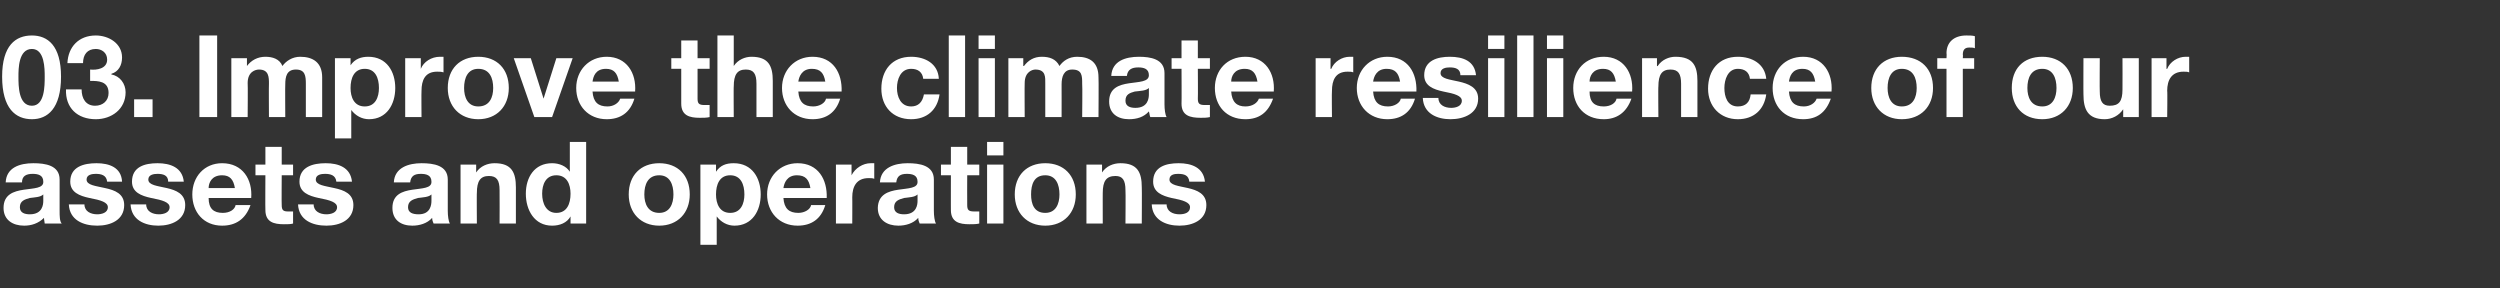
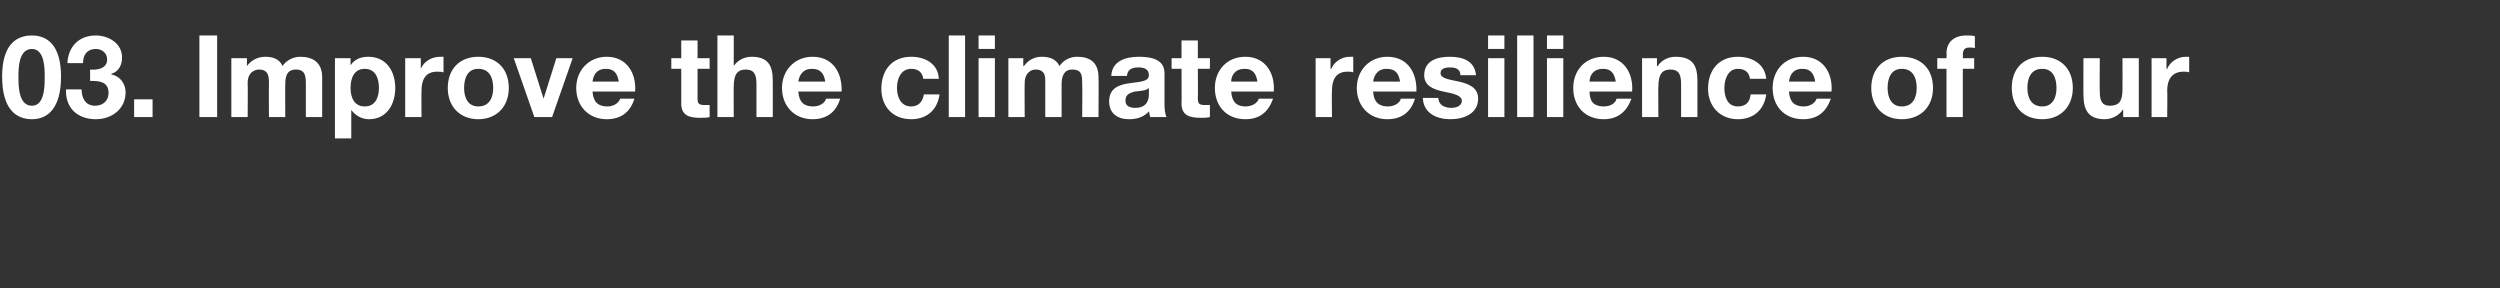
<svg xmlns="http://www.w3.org/2000/svg" version="1.1" width="352.3px" height="40.6px" viewBox="0 -5 352.3 40.6" style="top:-5px">
  <rect x="0" y="-5" width="352.3" height="40.6" fill="#333333" stroke="none" />
  <desc>03. Improve the climate resilience of our assets and operations</desc>
  <defs />
  <g id="Polygon155340">
-     <path d="M 0.8 20.7 C 0.9 18.6 2.8 18 4.7 18 C 6.4 18 8.4 18.3 8.4 20.3 C 8.4 20.3 8.4 24.7 8.4 24.7 C 8.4 25.4 8.4 26.2 8.7 26.5 C 8.7 26.5 6.3 26.5 6.3 26.5 C 6.3 26.3 6.2 26 6.2 25.7 C 5.4 26.5 4.4 26.8 3.4 26.8 C 1.8 26.8 0.5 26 0.5 24.3 C 0.5 20.5 6.2 22.5 6.1 20.6 C 6.1 19.7 5.4 19.5 4.6 19.5 C 3.7 19.5 3.1 19.8 3.1 20.7 C 3.1 20.7 0.8 20.7 0.8 20.7 Z M 6.1 22.4 C 5.7 22.8 4.9 22.8 4.2 22.9 C 3.5 23.1 2.8 23.3 2.8 24.2 C 2.8 25 3.5 25.2 4.2 25.2 C 6 25.2 6.1 23.8 6.1 23.3 C 6.1 23.3 6.1 22.4 6.1 22.4 Z M 11.9 23.8 C 11.9 24.8 12.8 25.2 13.7 25.2 C 14.3 25.2 15.2 25 15.2 24.2 C 15.2 23.5 14.2 23.2 12.6 22.9 C 11.2 22.6 9.9 22.1 9.9 20.6 C 9.9 18.5 11.8 18 13.6 18 C 15.4 18 17.1 18.6 17.2 20.6 C 17.2 20.6 15.1 20.6 15.1 20.6 C 15 19.7 14.3 19.5 13.5 19.5 C 13 19.5 12.2 19.6 12.2 20.3 C 12.2 21.1 13.5 21.2 14.8 21.5 C 16.2 21.8 17.5 22.3 17.5 23.9 C 17.5 26 15.6 26.8 13.7 26.8 C 11.7 26.8 9.8 26 9.7 23.8 C 9.7 23.8 11.9 23.8 11.9 23.8 Z M 20.6 23.8 C 20.6 24.8 21.5 25.2 22.4 25.2 C 23 25.2 23.9 25 23.9 24.2 C 23.9 23.5 22.9 23.2 21.3 22.9 C 19.9 22.6 18.6 22.1 18.6 20.6 C 18.6 18.5 20.4 18 22.2 18 C 24 18 25.7 18.6 25.9 20.6 C 25.9 20.6 23.7 20.6 23.7 20.6 C 23.7 19.7 23 19.5 22.2 19.5 C 21.7 19.5 20.9 19.6 20.9 20.3 C 20.9 21.1 22.2 21.2 23.5 21.5 C 24.8 21.8 26.1 22.3 26.1 23.9 C 26.1 26 24.2 26.8 22.3 26.8 C 20.4 26.8 18.5 26 18.4 23.8 C 18.4 23.8 20.6 23.8 20.6 23.8 Z M 33.1 21.5 C 32.9 20.3 32.4 19.7 31.3 19.7 C 29.8 19.7 29.4 20.8 29.4 21.5 C 29.4 21.5 33.1 21.5 33.1 21.5 Z M 29.4 22.9 C 29.4 24.4 30.1 25 31.4 25 C 32.4 25 33.1 24.5 33.2 23.9 C 33.2 23.9 35.3 23.9 35.3 23.9 C 34.6 25.9 33.2 26.8 31.3 26.8 C 28.7 26.8 27.1 24.9 27.1 22.4 C 27.1 19.9 28.8 18 31.3 18 C 34.2 18 35.6 20.3 35.4 22.9 C 35.4 22.9 29.4 22.9 29.4 22.9 Z M 39.7 18.2 L 41.3 18.2 L 41.3 19.7 L 39.7 19.7 C 39.7 19.7 39.67 23.85 39.7 23.9 C 39.7 24.6 39.9 24.8 40.6 24.8 C 40.9 24.8 41.1 24.8 41.3 24.8 C 41.3 24.8 41.3 26.5 41.3 26.5 C 41 26.6 40.5 26.6 40 26.6 C 38.6 26.6 37.4 26.3 37.4 24.6 C 37.37 24.64 37.4 19.7 37.4 19.7 L 36 19.7 L 36 18.2 L 37.4 18.2 L 37.4 15.7 L 39.7 15.7 L 39.7 18.2 Z M 44.2 23.8 C 44.2 24.8 45.1 25.2 46 25.2 C 46.6 25.2 47.5 25 47.5 24.2 C 47.5 23.5 46.5 23.2 44.9 22.9 C 43.5 22.6 42.2 22.1 42.2 20.6 C 42.2 18.5 44.1 18 45.9 18 C 47.7 18 49.4 18.6 49.6 20.6 C 49.6 20.6 47.4 20.6 47.4 20.6 C 47.3 19.7 46.6 19.5 45.8 19.5 C 45.3 19.5 44.5 19.6 44.5 20.3 C 44.5 21.1 45.8 21.2 47.1 21.5 C 48.5 21.8 49.8 22.3 49.8 23.9 C 49.8 26 47.9 26.8 46 26.8 C 44 26.8 42.1 26 42 23.8 C 42 23.8 44.2 23.8 44.2 23.8 Z M 55.5 20.7 C 55.6 18.6 57.6 18 59.4 18 C 61.1 18 63.1 18.3 63.1 20.3 C 63.1 20.3 63.1 24.7 63.1 24.7 C 63.1 25.4 63.2 26.2 63.4 26.5 C 63.4 26.5 61.1 26.5 61.1 26.5 C 61 26.3 60.9 26 60.9 25.7 C 60.2 26.5 59.1 26.8 58.1 26.8 C 56.5 26.8 55.3 26 55.3 24.3 C 55.3 20.5 60.9 22.5 60.8 20.6 C 60.8 19.7 60.1 19.5 59.3 19.5 C 58.4 19.5 57.9 19.8 57.8 20.7 C 57.8 20.7 55.5 20.7 55.5 20.7 Z M 60.8 22.4 C 60.4 22.8 59.6 22.8 58.9 22.9 C 58.2 23.1 57.5 23.3 57.5 24.2 C 57.5 25 58.2 25.2 59 25.2 C 60.7 25.2 60.8 23.8 60.8 23.3 C 60.8 23.3 60.8 22.4 60.8 22.4 Z M 64.9 18.2 L 67.1 18.2 L 67.1 19.3 C 67.1 19.3 67.11 19.34 67.1 19.3 C 67.7 18.4 68.7 18 69.7 18 C 72.1 18 72.7 19.3 72.7 21.4 C 72.71 21.4 72.7 26.5 72.7 26.5 L 70.4 26.5 C 70.4 26.5 70.42 21.82 70.4 21.8 C 70.4 20.4 70 19.8 68.9 19.8 C 67.7 19.8 67.2 20.5 67.2 22.2 C 67.17 22.15 67.2 26.5 67.2 26.5 L 64.9 26.5 L 64.9 18.2 Z M 78.4 19.7 C 76.9 19.7 76.4 21 76.4 22.3 C 76.4 23.7 77 25 78.4 25 C 79.9 25 80.4 23.7 80.4 22.3 C 80.4 21 79.9 19.7 78.4 19.7 Z M 80.4 25.5 C 80.4 25.5 80.38 25.47 80.4 25.5 C 79.9 26.4 78.9 26.8 77.8 26.8 C 75.3 26.8 74.1 24.6 74.1 22.3 C 74.1 20 75.3 18 77.8 18 C 78.8 18 79.8 18.4 80.3 19.2 C 80.27 19.2 80.3 19.2 80.3 19.2 L 80.3 15 L 82.6 15 L 82.6 26.5 L 80.4 26.5 L 80.4 25.5 Z M 92.9 25 C 94.4 25 94.9 23.7 94.9 22.4 C 94.9 21 94.4 19.7 92.9 19.7 C 91.3 19.7 90.8 21 90.8 22.4 C 90.8 23.7 91.3 25 92.9 25 Z M 92.9 18 C 95.5 18 97.2 19.7 97.2 22.4 C 97.2 25 95.5 26.8 92.9 26.8 C 90.3 26.8 88.6 25 88.6 22.4 C 88.6 19.7 90.3 18 92.9 18 Z M 104.9 22.4 C 104.9 21 104.4 19.7 102.9 19.7 C 101.4 19.7 100.9 21 100.9 22.4 C 100.9 23.7 101.4 25 102.9 25 C 104.4 25 104.9 23.7 104.9 22.4 Z M 98.7 18.2 L 100.9 18.2 L 100.9 19.2 C 100.9 19.2 100.9 19.25 100.9 19.2 C 101.5 18.3 102.3 18 103.4 18 C 106 18 107.2 20.1 107.2 22.4 C 107.2 24.7 106 26.8 103.5 26.8 C 102.5 26.8 101.6 26.3 101 25.5 C 101.01 25.5 101 25.5 101 25.5 L 101 29.5 L 98.7 29.5 L 98.7 18.2 Z M 114.2 21.5 C 114 20.3 113.5 19.7 112.3 19.7 C 110.9 19.7 110.5 20.8 110.4 21.5 C 110.4 21.5 114.2 21.5 114.2 21.5 Z M 110.4 22.9 C 110.5 24.4 111.2 25 112.5 25 C 113.4 25 114.2 24.5 114.3 23.9 C 114.3 23.9 116.3 23.9 116.3 23.9 C 115.7 25.9 114.3 26.8 112.4 26.8 C 109.8 26.8 108.1 24.9 108.1 22.4 C 108.1 19.9 109.9 18 112.4 18 C 115.3 18 116.6 20.3 116.5 22.9 C 116.5 22.9 110.4 22.9 110.4 22.9 Z M 117.8 18.2 L 120 18.2 L 120 19.7 C 120 19.7 120.03 19.73 120 19.7 C 120.5 18.7 121.6 18 122.7 18 C 122.9 18 123 18 123.2 18 C 123.2 18 123.2 20.2 123.2 20.2 C 123 20.1 122.7 20.1 122.4 20.1 C 120.7 20.1 120.1 21.3 120.1 22.8 C 120.12 22.77 120.1 26.5 120.1 26.5 L 117.8 26.5 L 117.8 18.2 Z M 124 20.7 C 124.1 18.6 126.1 18 127.9 18 C 129.6 18 131.6 18.3 131.6 20.3 C 131.6 20.3 131.6 24.7 131.6 24.7 C 131.6 25.4 131.7 26.2 131.9 26.5 C 131.9 26.5 129.6 26.5 129.6 26.5 C 129.5 26.3 129.4 26 129.4 25.7 C 128.7 26.5 127.6 26.8 126.6 26.8 C 125 26.8 123.7 26 123.7 24.3 C 123.8 20.5 129.4 22.5 129.3 20.6 C 129.3 19.7 128.6 19.5 127.8 19.5 C 126.9 19.5 126.4 19.8 126.3 20.7 C 126.3 20.7 124 20.7 124 20.7 Z M 129.3 22.4 C 128.9 22.8 128.1 22.8 127.4 22.9 C 126.7 23.1 126 23.3 126 24.2 C 126 25 126.7 25.2 127.4 25.2 C 129.2 25.2 129.3 23.8 129.3 23.3 C 129.3 23.3 129.3 22.4 129.3 22.4 Z M 136.3 18.2 L 138 18.2 L 138 19.7 L 136.3 19.7 C 136.3 19.7 136.28 23.85 136.3 23.9 C 136.3 24.6 136.5 24.8 137.3 24.8 C 137.5 24.8 137.8 24.8 138 24.8 C 138 24.8 138 26.5 138 26.5 C 137.6 26.6 137.1 26.6 136.6 26.6 C 135.2 26.6 134 26.3 134 24.6 C 133.99 24.64 134 19.7 134 19.7 L 132.6 19.7 L 132.6 18.2 L 134 18.2 L 134 15.7 L 136.3 15.7 L 136.3 18.2 Z M 141.4 16.9 L 139.1 16.9 L 139.1 15 L 141.4 15 L 141.4 16.9 Z M 139.1 18.2 L 141.4 18.2 L 141.4 26.5 L 139.1 26.5 L 139.1 18.2 Z M 147.3 25 C 148.8 25 149.3 23.7 149.3 22.4 C 149.3 21 148.8 19.7 147.3 19.7 C 145.7 19.7 145.3 21 145.3 22.4 C 145.3 23.7 145.7 25 147.3 25 Z M 147.3 18 C 149.9 18 151.6 19.7 151.6 22.4 C 151.6 25 149.9 26.8 147.3 26.8 C 144.7 26.8 143 25 143 22.4 C 143 19.7 144.7 18 147.3 18 Z M 153.1 18.2 L 155.3 18.2 L 155.3 19.3 C 155.3 19.3 155.32 19.34 155.3 19.3 C 155.9 18.4 156.9 18 157.9 18 C 160.3 18 160.9 19.3 160.9 21.4 C 160.93 21.4 160.9 26.5 160.9 26.5 L 158.6 26.5 C 158.6 26.5 158.64 21.82 158.6 21.8 C 158.6 20.4 158.2 19.8 157.2 19.8 C 155.9 19.8 155.4 20.5 155.4 22.2 C 155.39 22.15 155.4 26.5 155.4 26.5 L 153.1 26.5 L 153.1 18.2 Z M 164.4 23.8 C 164.4 24.8 165.3 25.2 166.2 25.2 C 166.9 25.2 167.7 25 167.7 24.2 C 167.7 23.5 166.7 23.2 165.1 22.9 C 163.8 22.6 162.5 22.1 162.5 20.6 C 162.5 18.5 164.3 18 166.1 18 C 167.9 18 169.6 18.6 169.8 20.6 C 169.8 20.6 167.6 20.6 167.6 20.6 C 167.5 19.7 166.9 19.5 166 19.5 C 165.5 19.5 164.8 19.6 164.8 20.3 C 164.8 21.1 166.1 21.2 167.4 21.5 C 168.7 21.8 170 22.3 170 23.9 C 170 26 168.1 26.8 166.2 26.8 C 164.3 26.8 162.4 26 162.3 23.8 C 162.3 23.8 164.4 23.8 164.4 23.8 Z " stroke="none" fill="#fff" />
-   </g>
+     </g>
  <g id="Polygon155339">
    <path d="M 4.5 9.9 C 6.3 9.9 6.3 7.1 6.3 5.8 C 6.3 4.7 6.3 1.9 4.5 1.9 C 2.6 1.9 2.6 4.7 2.6 5.8 C 2.6 7.1 2.6 9.9 4.5 9.9 Z M 4.5 0 C 6.7 0 8.6 1.4 8.6 5.8 C 8.6 10.3 6.7 11.8 4.5 11.8 C 2.2 11.8 0.3 10.3 0.3 5.8 C 0.3 1.4 2.2 0 4.5 0 Z M 12.7 4.8 C 13.6 4.9 15.1 4.7 15.1 3.4 C 15.1 2.4 14.3 1.9 13.5 1.9 C 12.3 1.9 11.7 2.7 11.7 3.9 C 11.7 3.9 9.5 3.9 9.5 3.9 C 9.6 1.6 11.1 0 13.5 0 C 15.3 0 17.2 1.1 17.2 3.1 C 17.2 4.2 16.7 5.1 15.7 5.4 C 15.7 5.4 15.7 5.5 15.7 5.5 C 16.9 5.7 17.7 6.8 17.7 8 C 17.7 10.4 15.7 11.8 13.5 11.8 C 10.9 11.8 9.2 10.2 9.3 7.6 C 9.3 7.6 11.5 7.6 11.5 7.6 C 11.5 8.9 12.1 9.9 13.4 9.9 C 14.5 9.9 15.3 9.2 15.3 8.1 C 15.3 6.4 13.8 6.4 12.7 6.4 C 12.7 6.4 12.7 4.8 12.7 4.8 Z M 18.9 9 L 21.5 9 L 21.5 11.5 L 18.9 11.5 L 18.9 9 Z M 28.1 0 L 30.6 0 L 30.6 11.5 L 28.1 11.5 L 28.1 0 Z M 32.6 3.2 L 34.8 3.2 L 34.8 4.3 C 34.8 4.3 34.84 4.31 34.8 4.3 C 35.4 3.5 36.3 3 37.4 3 C 38.4 3 39.4 3.3 39.8 4.3 C 40.3 3.6 41.2 3 42.3 3 C 44.1 3 45.4 3.8 45.4 5.9 C 45.4 5.94 45.4 11.5 45.4 11.5 L 43.1 11.5 C 43.1 11.5 43.11 6.8 43.1 6.8 C 43.1 5.7 43 4.8 41.7 4.8 C 40.4 4.8 40.2 5.8 40.2 6.9 C 40.17 6.88 40.2 11.5 40.2 11.5 L 37.9 11.5 C 37.9 11.5 37.87 6.85 37.9 6.8 C 37.9 5.9 37.9 4.8 36.5 4.8 C 36 4.8 34.9 5.1 34.9 6.7 C 34.94 6.69 34.9 11.5 34.9 11.5 L 32.6 11.5 L 32.6 3.2 Z M 53.4 7.4 C 53.4 6 52.9 4.7 51.4 4.7 C 49.9 4.7 49.4 6 49.4 7.4 C 49.4 8.7 49.9 10 51.4 10 C 52.9 10 53.4 8.7 53.4 7.4 Z M 47.2 3.2 L 49.4 3.2 L 49.4 4.2 C 49.4 4.2 49.42 4.25 49.4 4.2 C 50 3.3 50.9 3 51.9 3 C 54.5 3 55.7 5.1 55.7 7.4 C 55.7 9.7 54.5 11.8 52 11.8 C 51 11.8 50.1 11.3 49.5 10.5 C 49.54 10.5 49.5 10.5 49.5 10.5 L 49.5 14.5 L 47.2 14.5 L 47.2 3.2 Z M 57.1 3.2 L 59.3 3.2 L 59.3 4.7 C 59.3 4.7 59.29 4.73 59.3 4.7 C 59.7 3.7 60.8 3 62 3 C 62.1 3 62.3 3 62.5 3 C 62.5 3 62.5 5.2 62.5 5.2 C 62.2 5.1 61.9 5.1 61.6 5.1 C 59.9 5.1 59.4 6.3 59.4 7.8 C 59.37 7.77 59.4 11.5 59.4 11.5 L 57.1 11.5 L 57.1 3.2 Z M 67.4 10 C 69 10 69.5 8.7 69.5 7.4 C 69.5 6 69 4.7 67.4 4.7 C 65.9 4.7 65.4 6 65.4 7.4 C 65.4 8.7 65.9 10 67.4 10 Z M 67.4 3 C 70 3 71.7 4.7 71.7 7.4 C 71.7 10 70 11.8 67.4 11.8 C 64.8 11.8 63.1 10 63.1 7.4 C 63.1 4.7 64.8 3 67.4 3 Z M 77.8 11.5 L 75.3 11.5 L 72.4 3.2 L 74.8 3.2 L 76.6 8.9 L 76.6 8.9 L 78.4 3.2 L 80.7 3.2 L 77.8 11.5 Z M 87.2 6.5 C 87 5.3 86.5 4.7 85.4 4.7 C 83.9 4.7 83.6 5.8 83.5 6.5 C 83.5 6.5 87.2 6.5 87.2 6.5 Z M 83.5 7.9 C 83.6 9.4 84.3 10 85.6 10 C 86.5 10 87.2 9.5 87.4 8.9 C 87.4 8.9 89.4 8.9 89.4 8.9 C 88.8 10.9 87.4 11.8 85.5 11.8 C 82.9 11.8 81.2 9.9 81.2 7.4 C 81.2 4.9 83 3 85.5 3 C 88.3 3 89.7 5.3 89.5 7.9 C 89.5 7.9 83.5 7.9 83.5 7.9 Z M 98.3 3.2 L 100 3.2 L 100 4.7 L 98.3 4.7 C 98.3 4.7 98.3 8.85 98.3 8.9 C 98.3 9.6 98.5 9.8 99.3 9.8 C 99.5 9.8 99.8 9.8 100 9.8 C 100 9.8 100 11.5 100 11.5 C 99.6 11.6 99.1 11.6 98.6 11.6 C 97.2 11.6 96 11.3 96 9.6 C 96 9.64 96 4.7 96 4.7 L 94.6 4.7 L 94.6 3.2 L 96 3.2 L 96 0.7 L 98.3 0.7 L 98.3 3.2 Z M 101.1 0 L 103.4 0 L 103.4 4.3 C 103.4 4.3 103.42 4.34 103.4 4.3 C 104 3.4 105 3 105.9 3 C 108.3 3 108.9 4.3 108.9 6.4 C 108.91 6.4 108.9 11.5 108.9 11.5 L 106.6 11.5 C 106.6 11.5 106.61 6.82 106.6 6.8 C 106.6 5.4 106.2 4.8 105.1 4.8 C 103.9 4.8 103.4 5.5 103.4 7.2 C 103.37 7.15 103.4 11.5 103.4 11.5 L 101.1 11.5 L 101.1 0 Z M 116.3 6.5 C 116.1 5.3 115.6 4.7 114.4 4.7 C 113 4.7 112.6 5.8 112.5 6.5 C 112.5 6.5 116.3 6.5 116.3 6.5 Z M 112.5 7.9 C 112.6 9.4 113.3 10 114.6 10 C 115.5 10 116.3 9.5 116.4 8.9 C 116.4 8.9 118.4 8.9 118.4 8.9 C 117.8 10.9 116.4 11.8 114.5 11.8 C 111.9 11.8 110.2 9.9 110.2 7.4 C 110.2 4.9 112 3 114.5 3 C 117.4 3 118.7 5.3 118.6 7.9 C 118.6 7.9 112.5 7.9 112.5 7.9 Z M 130.1 6.1 C 130 5.2 129.4 4.7 128.4 4.7 C 126.9 4.7 126.4 6.2 126.4 7.4 C 126.4 8.6 126.9 10 128.4 10 C 129.4 10 130 9.4 130.2 8.3 C 130.2 8.3 132.4 8.3 132.4 8.3 C 132.1 10.5 130.6 11.8 128.4 11.8 C 125.8 11.8 124.2 10 124.2 7.5 C 124.2 4.9 125.7 3 128.4 3 C 130.4 3 132.2 4 132.3 6.1 C 132.3 6.1 130.1 6.1 130.1 6.1 Z M 133.7 0 L 136 0 L 136 11.5 L 133.7 11.5 L 133.7 0 Z M 140.2 1.9 L 137.9 1.9 L 137.9 0 L 140.2 0 L 140.2 1.9 Z M 137.9 3.2 L 140.2 3.2 L 140.2 11.5 L 137.9 11.5 L 137.9 3.2 Z M 142.1 3.2 L 144.2 3.2 L 144.2 4.3 C 144.2 4.3 144.28 4.31 144.3 4.3 C 144.9 3.5 145.7 3 146.8 3 C 147.9 3 148.8 3.3 149.3 4.3 C 149.8 3.6 150.6 3 151.8 3 C 153.6 3 154.8 3.8 154.8 5.9 C 154.84 5.94 154.8 11.5 154.8 11.5 L 152.5 11.5 C 152.5 11.5 152.55 6.8 152.5 6.8 C 152.5 5.7 152.5 4.8 151.1 4.8 C 149.9 4.8 149.6 5.8 149.6 6.9 C 149.61 6.88 149.6 11.5 149.6 11.5 L 147.3 11.5 C 147.3 11.5 147.31 6.85 147.3 6.8 C 147.3 5.9 147.4 4.8 145.9 4.8 C 145.5 4.8 144.4 5.1 144.4 6.7 C 144.37 6.69 144.4 11.5 144.4 11.5 L 142.1 11.5 L 142.1 3.2 Z M 156.6 5.7 C 156.7 3.6 158.6 3 160.5 3 C 162.1 3 164.1 3.3 164.1 5.3 C 164.1 5.3 164.1 9.7 164.1 9.7 C 164.1 10.4 164.2 11.2 164.4 11.5 C 164.4 11.5 162.1 11.5 162.1 11.5 C 162 11.3 162 11 161.9 10.7 C 161.2 11.5 160.2 11.8 159.1 11.8 C 157.5 11.8 156.3 11 156.3 9.3 C 156.3 5.5 161.9 7.5 161.9 5.6 C 161.9 4.7 161.2 4.5 160.4 4.5 C 159.5 4.5 158.9 4.8 158.8 5.7 C 158.8 5.7 156.6 5.7 156.6 5.7 Z M 161.9 7.4 C 161.5 7.8 160.7 7.8 159.9 7.9 C 159.2 8.1 158.6 8.3 158.6 9.2 C 158.6 10 159.3 10.2 160 10.2 C 161.8 10.2 161.9 8.8 161.9 8.3 C 161.9 8.3 161.9 7.4 161.9 7.4 Z M 168.8 3.2 L 170.5 3.2 L 170.5 4.7 L 168.8 4.7 C 168.8 4.7 168.83 8.85 168.8 8.9 C 168.8 9.6 169 9.8 169.8 9.8 C 170.1 9.8 170.3 9.8 170.5 9.8 C 170.5 9.8 170.5 11.5 170.5 11.5 C 170.1 11.6 169.6 11.6 169.2 11.6 C 167.7 11.6 166.5 11.3 166.5 9.6 C 166.53 9.64 166.5 4.7 166.5 4.7 L 165.1 4.7 L 165.1 3.2 L 166.5 3.2 L 166.5 0.7 L 168.8 0.7 L 168.8 3.2 Z M 177.2 6.5 C 177 5.3 176.5 4.7 175.4 4.7 C 173.9 4.7 173.5 5.8 173.5 6.5 C 173.5 6.5 177.2 6.5 177.2 6.5 Z M 173.5 7.9 C 173.6 9.4 174.3 10 175.5 10 C 176.5 10 177.2 9.5 177.4 8.9 C 177.4 8.9 179.4 8.9 179.4 8.9 C 178.7 10.9 177.4 11.8 175.5 11.8 C 172.8 11.8 171.2 9.9 171.2 7.4 C 171.2 4.9 172.9 3 175.5 3 C 178.3 3 179.7 5.3 179.5 7.9 C 179.5 7.9 173.5 7.9 173.5 7.9 Z M 185.4 3.2 L 187.5 3.2 L 187.5 4.7 C 187.5 4.7 187.58 4.73 187.6 4.7 C 188 3.7 189.1 3 190.2 3 C 190.4 3 190.6 3 190.7 3 C 190.7 3 190.7 5.2 190.7 5.2 C 190.5 5.1 190.2 5.1 189.9 5.1 C 188.2 5.1 187.7 6.3 187.7 7.8 C 187.66 7.77 187.7 11.5 187.7 11.5 L 185.4 11.5 L 185.4 3.2 Z M 197.3 6.5 C 197.1 5.3 196.6 4.7 195.4 4.7 C 194 4.7 193.6 5.8 193.5 6.5 C 193.5 6.5 197.3 6.5 197.3 6.5 Z M 193.5 7.9 C 193.6 9.4 194.3 10 195.6 10 C 196.5 10 197.3 9.5 197.4 8.9 C 197.4 8.9 199.4 8.9 199.4 8.9 C 198.8 10.9 197.4 11.8 195.5 11.8 C 192.9 11.8 191.2 9.9 191.2 7.4 C 191.2 4.9 193 3 195.5 3 C 198.4 3 199.7 5.3 199.6 7.9 C 199.6 7.9 193.5 7.9 193.5 7.9 Z M 202.7 8.8 C 202.7 9.8 203.6 10.2 204.5 10.2 C 205.1 10.2 206 10 206 9.2 C 206 8.5 205 8.2 203.4 7.9 C 202 7.6 200.7 7.1 200.7 5.6 C 200.7 3.5 202.6 3 204.3 3 C 206.2 3 207.8 3.6 208 5.6 C 208 5.6 205.8 5.6 205.8 5.6 C 205.8 4.7 205.1 4.5 204.3 4.5 C 203.8 4.5 203 4.6 203 5.3 C 203 6.1 204.3 6.2 205.6 6.5 C 206.9 6.8 208.3 7.3 208.3 8.9 C 208.3 11 206.3 11.8 204.4 11.8 C 202.5 11.8 200.6 11 200.5 8.8 C 200.5 8.8 202.7 8.8 202.7 8.8 Z M 212 1.9 L 209.7 1.9 L 209.7 0 L 212 0 L 212 1.9 Z M 209.7 3.2 L 212 3.2 L 212 11.5 L 209.7 11.5 L 209.7 3.2 Z M 213.8 0 L 216.1 0 L 216.1 11.5 L 213.8 11.5 L 213.8 0 Z M 220.3 1.9 L 218 1.9 L 218 0 L 220.3 0 L 220.3 1.9 Z M 218 3.2 L 220.3 3.2 L 220.3 11.5 L 218 11.5 L 218 3.2 Z M 227.7 6.5 C 227.5 5.3 227 4.7 225.9 4.7 C 224.4 4.7 224 5.8 224 6.5 C 224 6.5 227.7 6.5 227.7 6.5 Z M 224 7.9 C 224 9.4 224.7 10 226 10 C 227 10 227.7 9.5 227.8 8.9 C 227.8 8.9 229.9 8.9 229.9 8.9 C 229.2 10.9 227.8 11.8 226 11.8 C 223.3 11.8 221.7 9.9 221.7 7.4 C 221.7 4.9 223.4 3 226 3 C 228.8 3 230.2 5.3 230 7.9 C 230 7.9 224 7.9 224 7.9 Z M 231.4 3.2 L 233.5 3.2 L 233.5 4.3 C 233.5 4.3 233.59 4.34 233.6 4.3 C 234.2 3.4 235.2 3 236.1 3 C 238.6 3 239.2 4.3 239.2 6.4 C 239.2 6.4 239.2 11.5 239.2 11.5 L 236.9 11.5 C 236.9 11.5 236.9 6.82 236.9 6.8 C 236.9 5.4 236.5 4.8 235.4 4.8 C 234.2 4.8 233.7 5.5 233.7 7.2 C 233.66 7.15 233.7 11.5 233.7 11.5 L 231.4 11.5 L 231.4 3.2 Z M 246.6 6.1 C 246.5 5.2 245.9 4.7 244.9 4.7 C 243.5 4.7 243 6.2 243 7.4 C 243 8.6 243.4 10 244.9 10 C 246 10 246.6 9.4 246.7 8.3 C 246.7 8.3 248.9 8.3 248.9 8.3 C 248.6 10.5 247.1 11.8 244.9 11.8 C 242.4 11.8 240.7 10 240.7 7.5 C 240.7 4.9 242.2 3 244.9 3 C 246.9 3 248.7 4 248.9 6.1 C 248.9 6.1 246.6 6.1 246.6 6.1 Z M 255.8 6.5 C 255.6 5.3 255.1 4.7 254 4.7 C 252.5 4.7 252.2 5.8 252.1 6.5 C 252.1 6.5 255.8 6.5 255.8 6.5 Z M 252.1 7.9 C 252.2 9.4 252.9 10 254.2 10 C 255.1 10 255.8 9.5 256 8.9 C 256 8.9 258 8.9 258 8.9 C 257.3 10.9 256 11.8 254.1 11.8 C 251.4 11.8 249.8 9.9 249.8 7.4 C 249.8 4.9 251.5 3 254.1 3 C 256.9 3 258.3 5.3 258.1 7.9 C 258.1 7.9 252.1 7.9 252.1 7.9 Z M 268 10 C 269.6 10 270.1 8.7 270.1 7.4 C 270.1 6 269.6 4.7 268 4.7 C 266.5 4.7 266 6 266 7.4 C 266 8.7 266.5 10 268 10 Z M 268 3 C 270.7 3 272.4 4.7 272.4 7.4 C 272.4 10 270.7 11.8 268 11.8 C 265.4 11.8 263.7 10 263.7 7.4 C 263.7 4.7 265.4 3 268 3 Z M 274.3 4.7 L 273 4.7 L 273 3.2 L 274.3 3.2 C 274.3 3.2 274.34 2.54 274.3 2.5 C 274.3 1 275.3 0 277.1 0 C 277.5 0 278 0 278.3 0.1 C 278.3 0.1 278.3 1.8 278.3 1.8 C 278.1 1.7 277.8 1.7 277.5 1.7 C 276.9 1.7 276.6 2 276.6 2.7 C 276.64 2.68 276.6 3.2 276.6 3.2 L 278.2 3.2 L 278.2 4.7 L 276.6 4.7 L 276.6 11.5 L 274.3 11.5 L 274.3 4.7 Z M 287.8 10 C 289.3 10 289.8 8.7 289.8 7.4 C 289.8 6 289.3 4.7 287.8 4.7 C 286.2 4.7 285.7 6 285.7 7.4 C 285.7 8.7 286.2 10 287.8 10 Z M 287.8 3 C 290.4 3 292.1 4.7 292.1 7.4 C 292.1 10 290.4 11.8 287.8 11.8 C 285.1 11.8 283.5 10 283.5 7.4 C 283.5 4.7 285.1 3 287.8 3 Z M 301.4 11.5 L 299.2 11.5 L 299.2 10.4 C 299.2 10.4 299.18 10.37 299.2 10.4 C 298.6 11.3 297.6 11.8 296.6 11.8 C 294.2 11.8 293.6 10.4 293.6 8.3 C 293.58 8.32 293.6 3.2 293.6 3.2 L 295.9 3.2 C 295.9 3.2 295.87 7.9 295.9 7.9 C 295.9 9.3 296.3 9.9 297.3 9.9 C 298.6 9.9 299.1 9.3 299.1 7.6 C 299.12 7.56 299.1 3.2 299.1 3.2 L 301.4 3.2 L 301.4 11.5 Z M 303.2 3.2 L 305.3 3.2 L 305.3 4.7 C 305.3 4.7 305.37 4.73 305.4 4.7 C 305.8 3.7 306.9 3 308 3 C 308.2 3 308.4 3 308.5 3 C 308.5 3 308.5 5.2 308.5 5.2 C 308.3 5.1 308 5.1 307.7 5.1 C 306 5.1 305.4 6.3 305.4 7.8 C 305.45 7.77 305.4 11.5 305.4 11.5 L 303.2 11.5 L 303.2 3.2 Z " stroke="none" fill="#fff" />
  </g>
</svg>